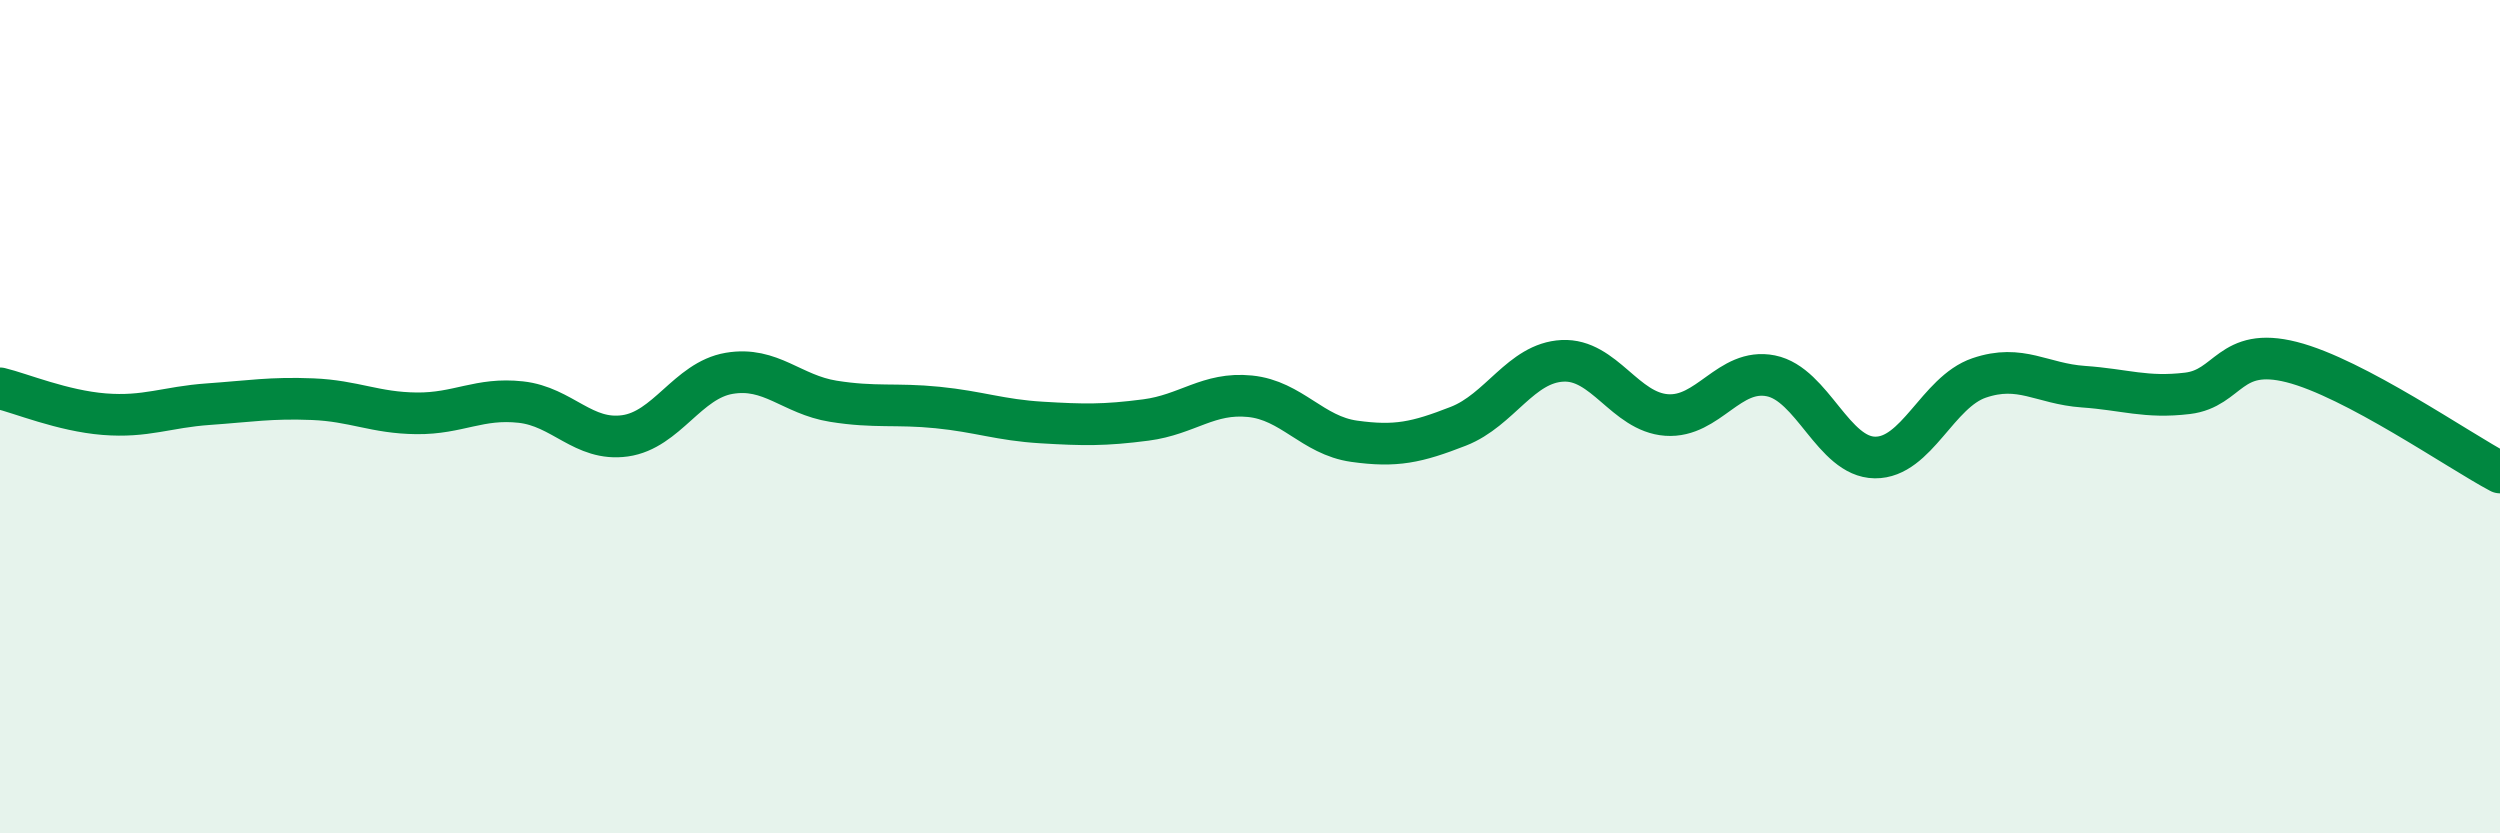
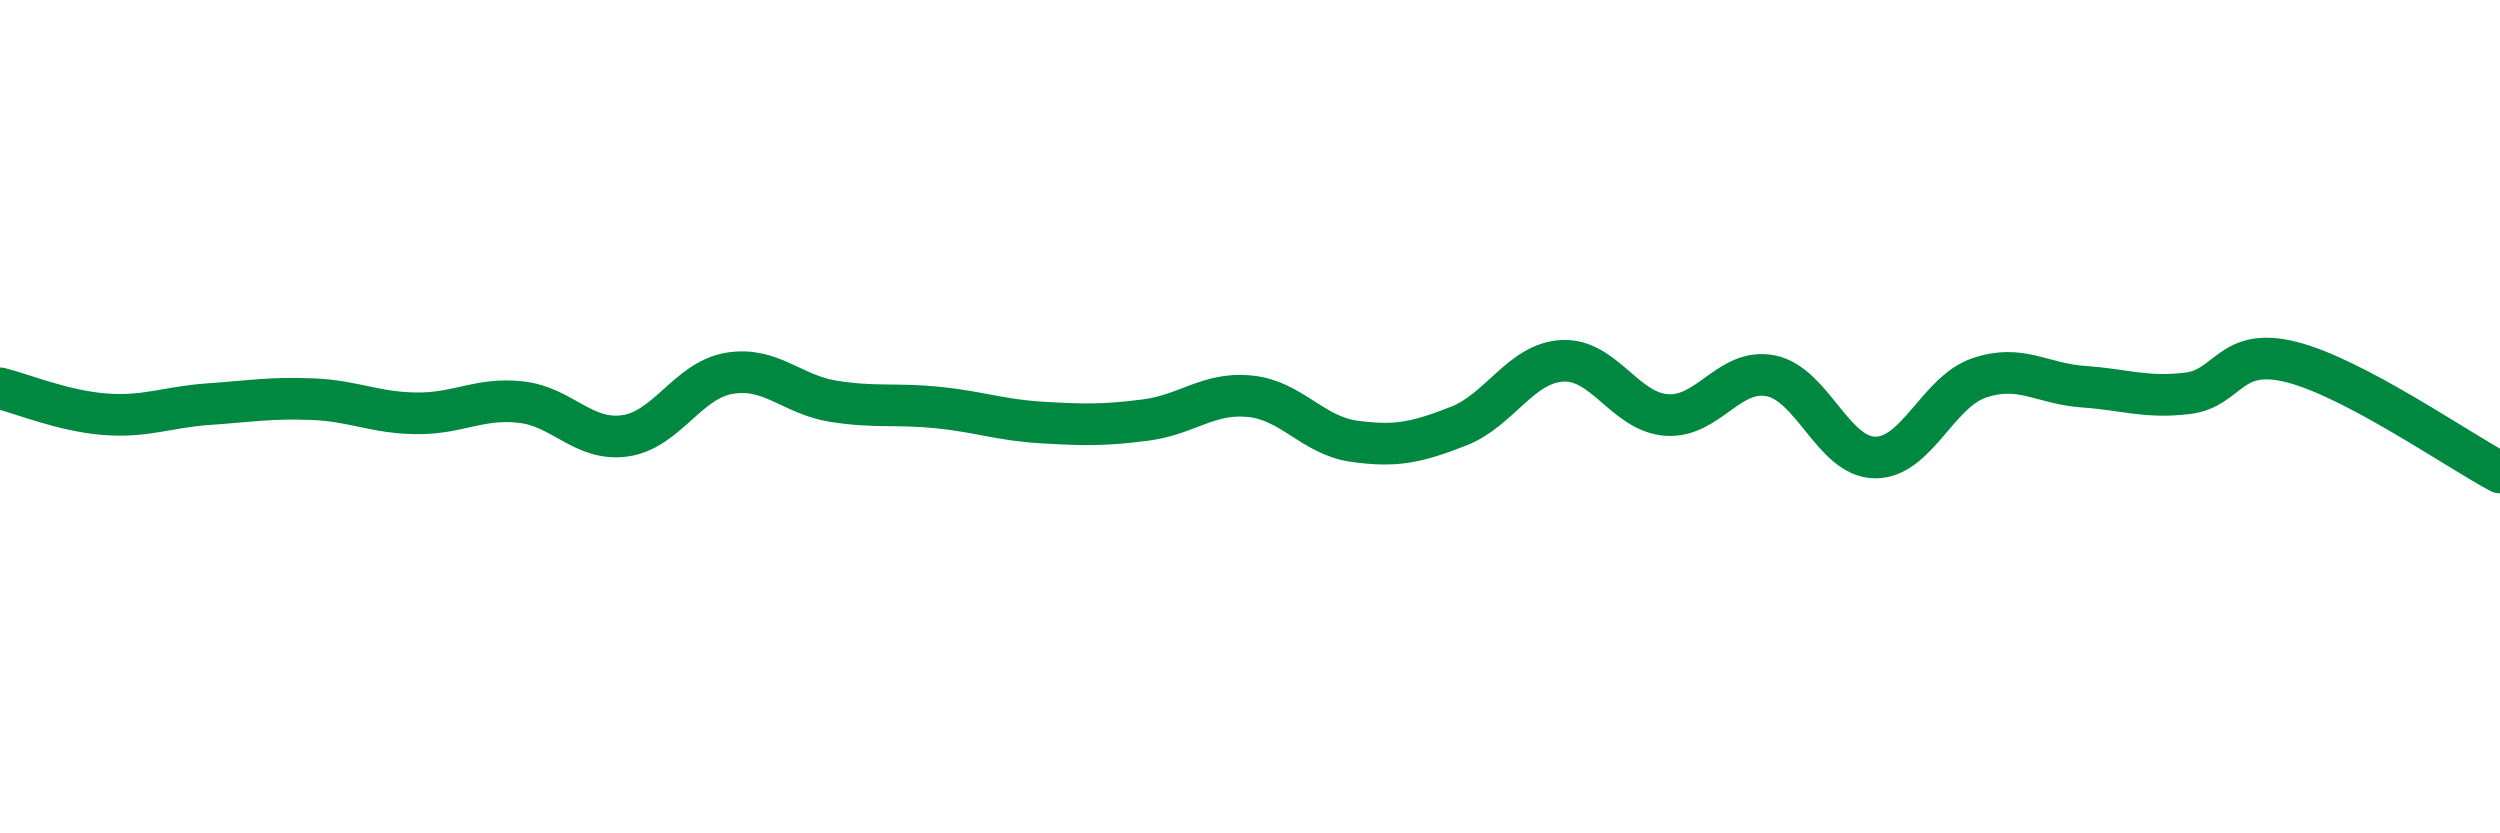
<svg xmlns="http://www.w3.org/2000/svg" width="60" height="20" viewBox="0 0 60 20">
-   <path d="M 0,9.32 C 0.5,9.44 1.5,9.86 2.5,9.94 C 3.5,10.02 4,9.77 5,9.7 C 6,9.63 6.5,9.54 7.5,9.58 C 8.5,9.62 9,9.91 10,9.92 C 11,9.93 11.5,9.54 12.5,9.65 C 13.5,9.76 14,10.6 15,10.46 C 16,10.32 16.5,9.13 17.5,8.96 C 18.5,8.79 19,9.47 20,9.63 C 21,9.79 21.5,9.68 22.5,9.78 C 23.5,9.88 24,10.08 25,10.14 C 26,10.2 26.5,10.21 27.5,10.08 C 28.5,9.95 29,9.41 30,9.51 C 31,9.61 31.5,10.45 32.5,10.59 C 33.5,10.73 34,10.62 35,10.23 C 36,9.84 36.5,8.71 37.5,8.66 C 38.5,8.61 39,9.89 40,9.96 C 41,10.03 41.5,8.82 42.5,9.02 C 43.5,9.22 44,10.97 45,10.98 C 46,10.99 46.5,9.41 47.5,9.07 C 48.5,8.73 49,9.21 50,9.28 C 51,9.35 51.5,9.56 52.5,9.44 C 53.5,9.32 53.5,8.31 55,8.69 C 56.5,9.07 59,10.81 60,11.34L60 20L0 20Z" fill="#008740" opacity="0.1" stroke-linecap="round" stroke-linejoin="round" />
  <path d="M 0,9.32 C 0.5,9.44 1.5,9.86 2.5,9.94 C 3.5,10.02 4,9.77 5,9.7 C 6,9.63 6.5,9.54 7.5,9.58 C 8.5,9.62 9,9.91 10,9.92 C 11,9.93 11.5,9.54 12.5,9.65 C 13.5,9.76 14,10.6 15,10.46 C 16,10.32 16.5,9.13 17.5,8.96 C 18.5,8.79 19,9.47 20,9.63 C 21,9.79 21.5,9.68 22.5,9.78 C 23.5,9.88 24,10.08 25,10.14 C 26,10.2 26.5,10.21 27.5,10.08 C 28.5,9.95 29,9.41 30,9.51 C 31,9.61 31.5,10.45 32.5,10.59 C 33.5,10.73 34,10.62 35,10.23 C 36,9.84 36.5,8.71 37.5,8.66 C 38.5,8.61 39,9.89 40,9.96 C 41,10.03 41.5,8.82 42.5,9.02 C 43.5,9.22 44,10.97 45,10.98 C 46,10.99 46.5,9.41 47.5,9.07 C 48.5,8.73 49,9.21 50,9.28 C 51,9.35 51.5,9.56 52.5,9.44 C 53.5,9.32 53.5,8.31 55,8.69 C 56.5,9.07 59,10.81 60,11.34" stroke="#008740" stroke-width="1" fill="none" stroke-linecap="round" stroke-linejoin="round" />
</svg>